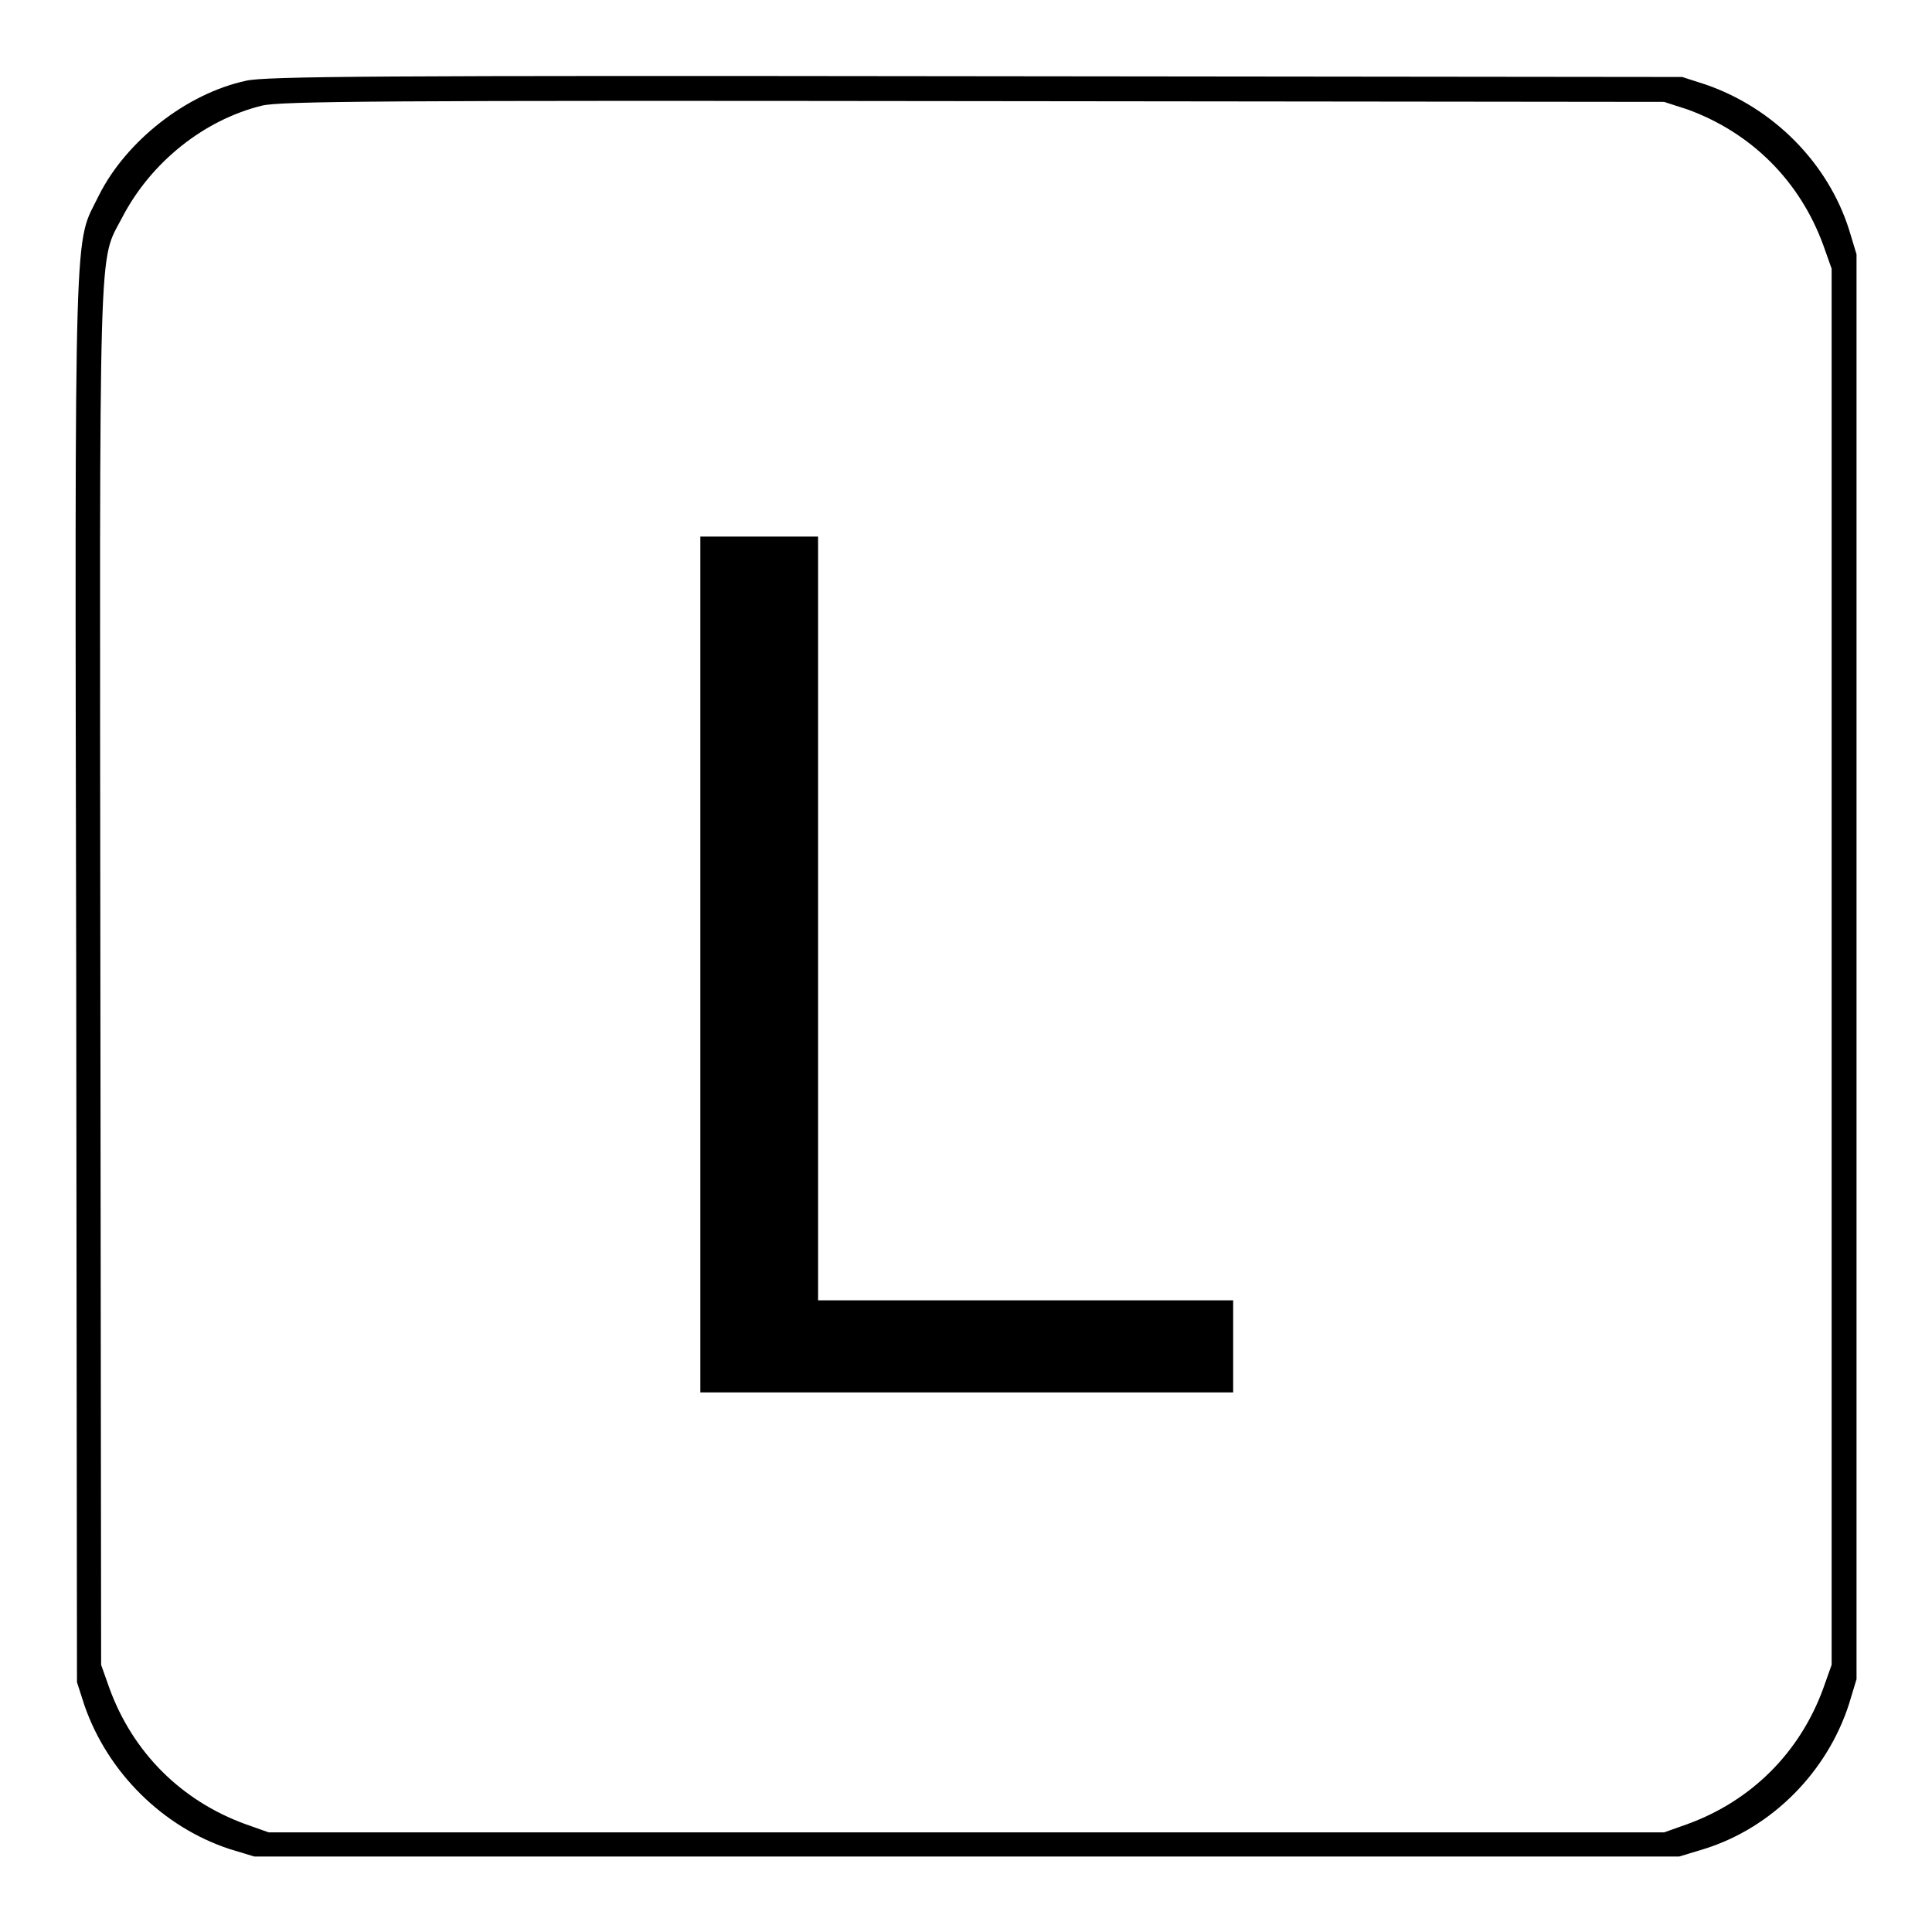
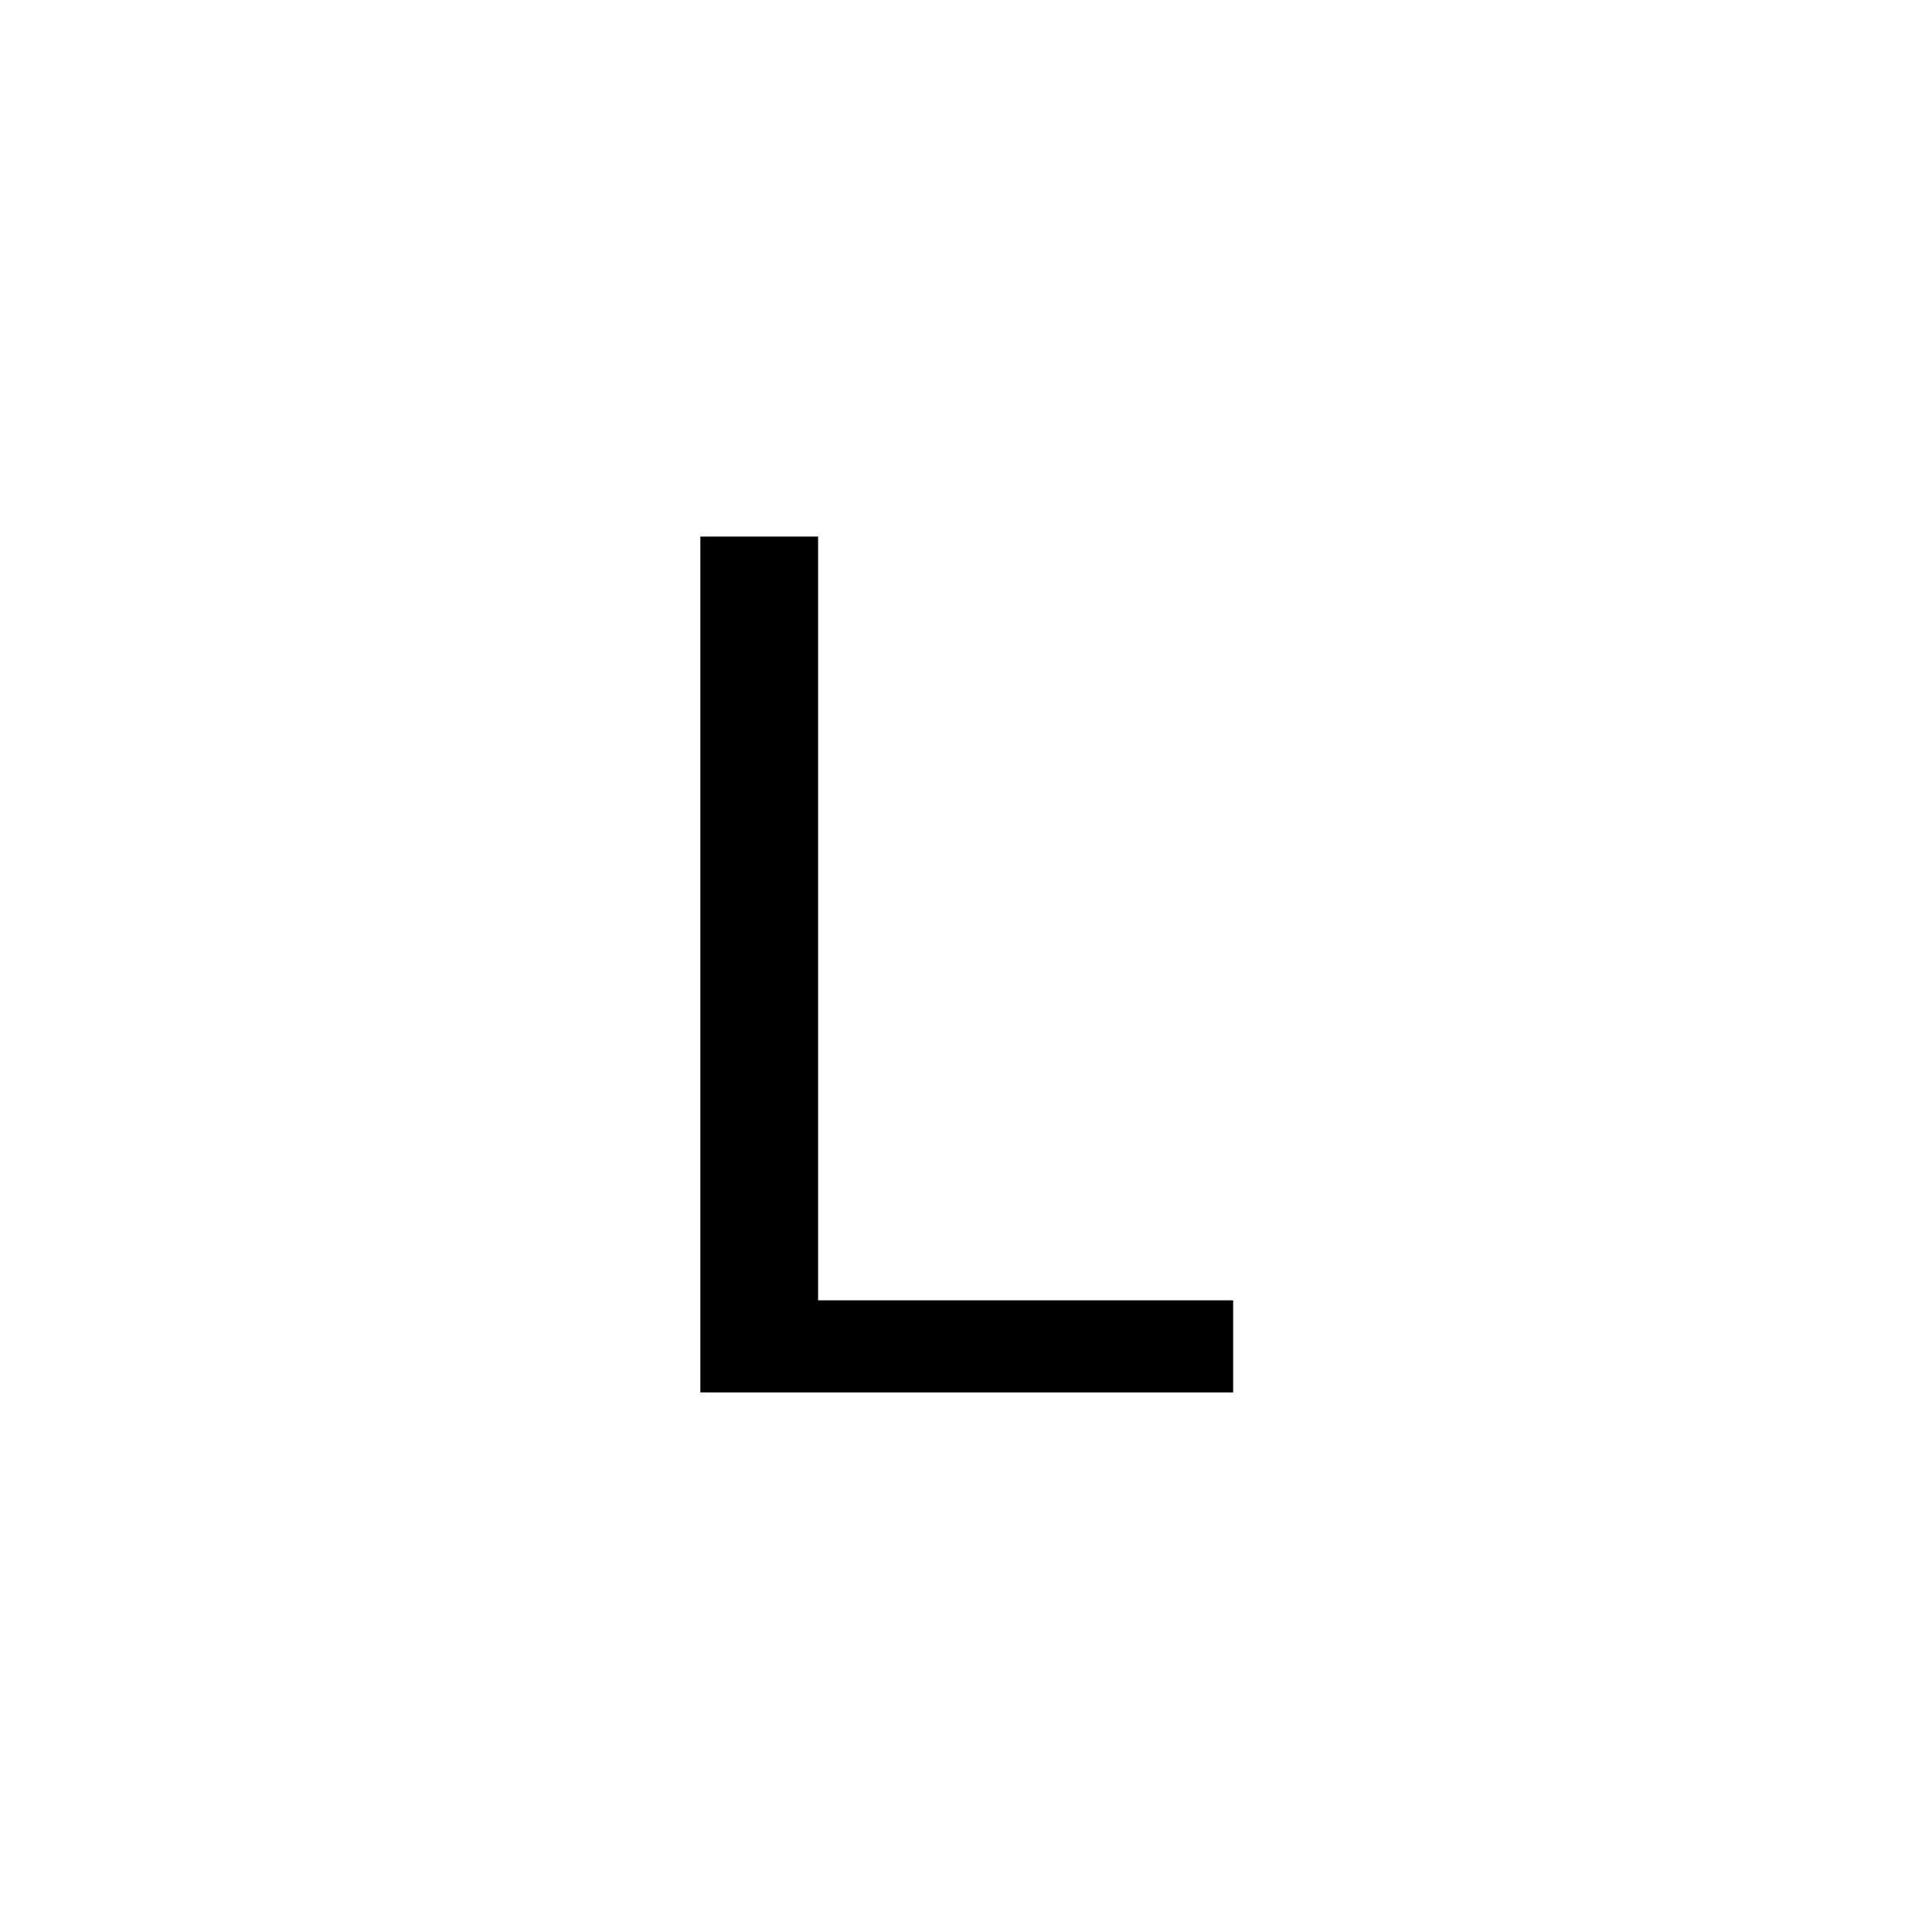
<svg xmlns="http://www.w3.org/2000/svg" version="1.1" x="0px" y="0px" viewBox="0 0 256 256" enable-background="new 0 0 256 256" xml:space="preserve">
  <g>
    <g>
      <g>
-         <path fill="#000000" d="M32.6,10.7c-7.9,1.7-15.9,8-19.5,15.2c-3.3,6.8-3.2,0.1-3,103.7l0.1,93.3l1,3.1c3.1,8.9,10.4,16.1,19.2,19l3.3,1h94.4h94.4l3.3-1c9-2.8,16.3-10.2,19.2-19.2l1-3.3v-94.4V33.7l-1-3.3c-2.8-8.8-10-16.1-19-19.2l-3.1-1l-93.7-0.1C50.3,10,35.1,10.1,32.6,10.7z M223.6,14.5c8.5,3.1,14.9,9.5,18,18l1.1,3.1v92.5v92.5l-1.1,3.1c-3.1,8.5-9.5,14.9-18,18l-3.1,1.1h-92.5H35.6l-3.1-1.1c-8.5-3.1-14.9-9.5-18-18l-1.1-3.1l-0.1-91.1C13.2,28.8,13,35,16.2,28.8C20,21.5,27,15.9,34.7,14c2.4-0.6,16.2-0.7,94.3-0.6l91.5,0.1L223.6,14.5z" />
        <path fill="#000000" d="M92.8,127.8v56.7h35.3h35.3v-6.1v-6.1h-27.5h-27.5v-50.6V71.1h-7.8h-7.8V127.8z" />
      </g>
    </g>
  </g>
</svg>